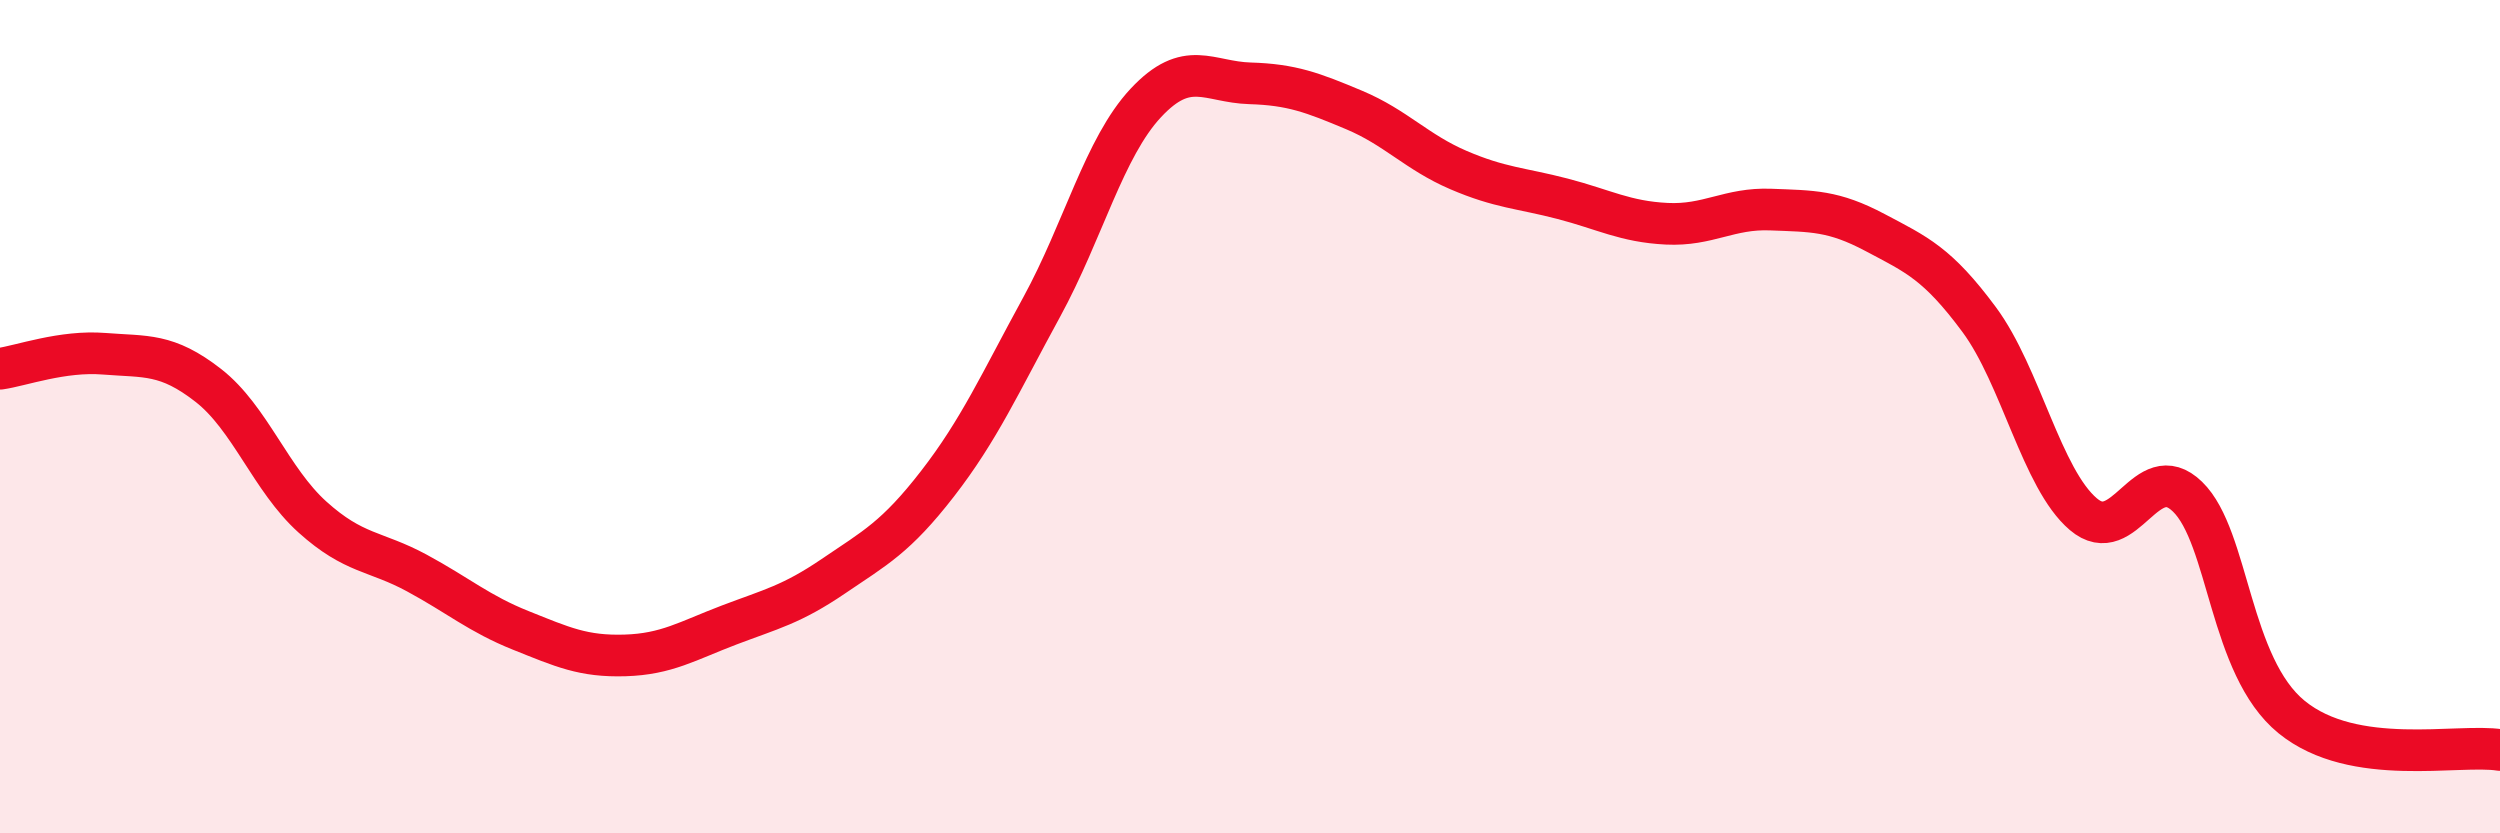
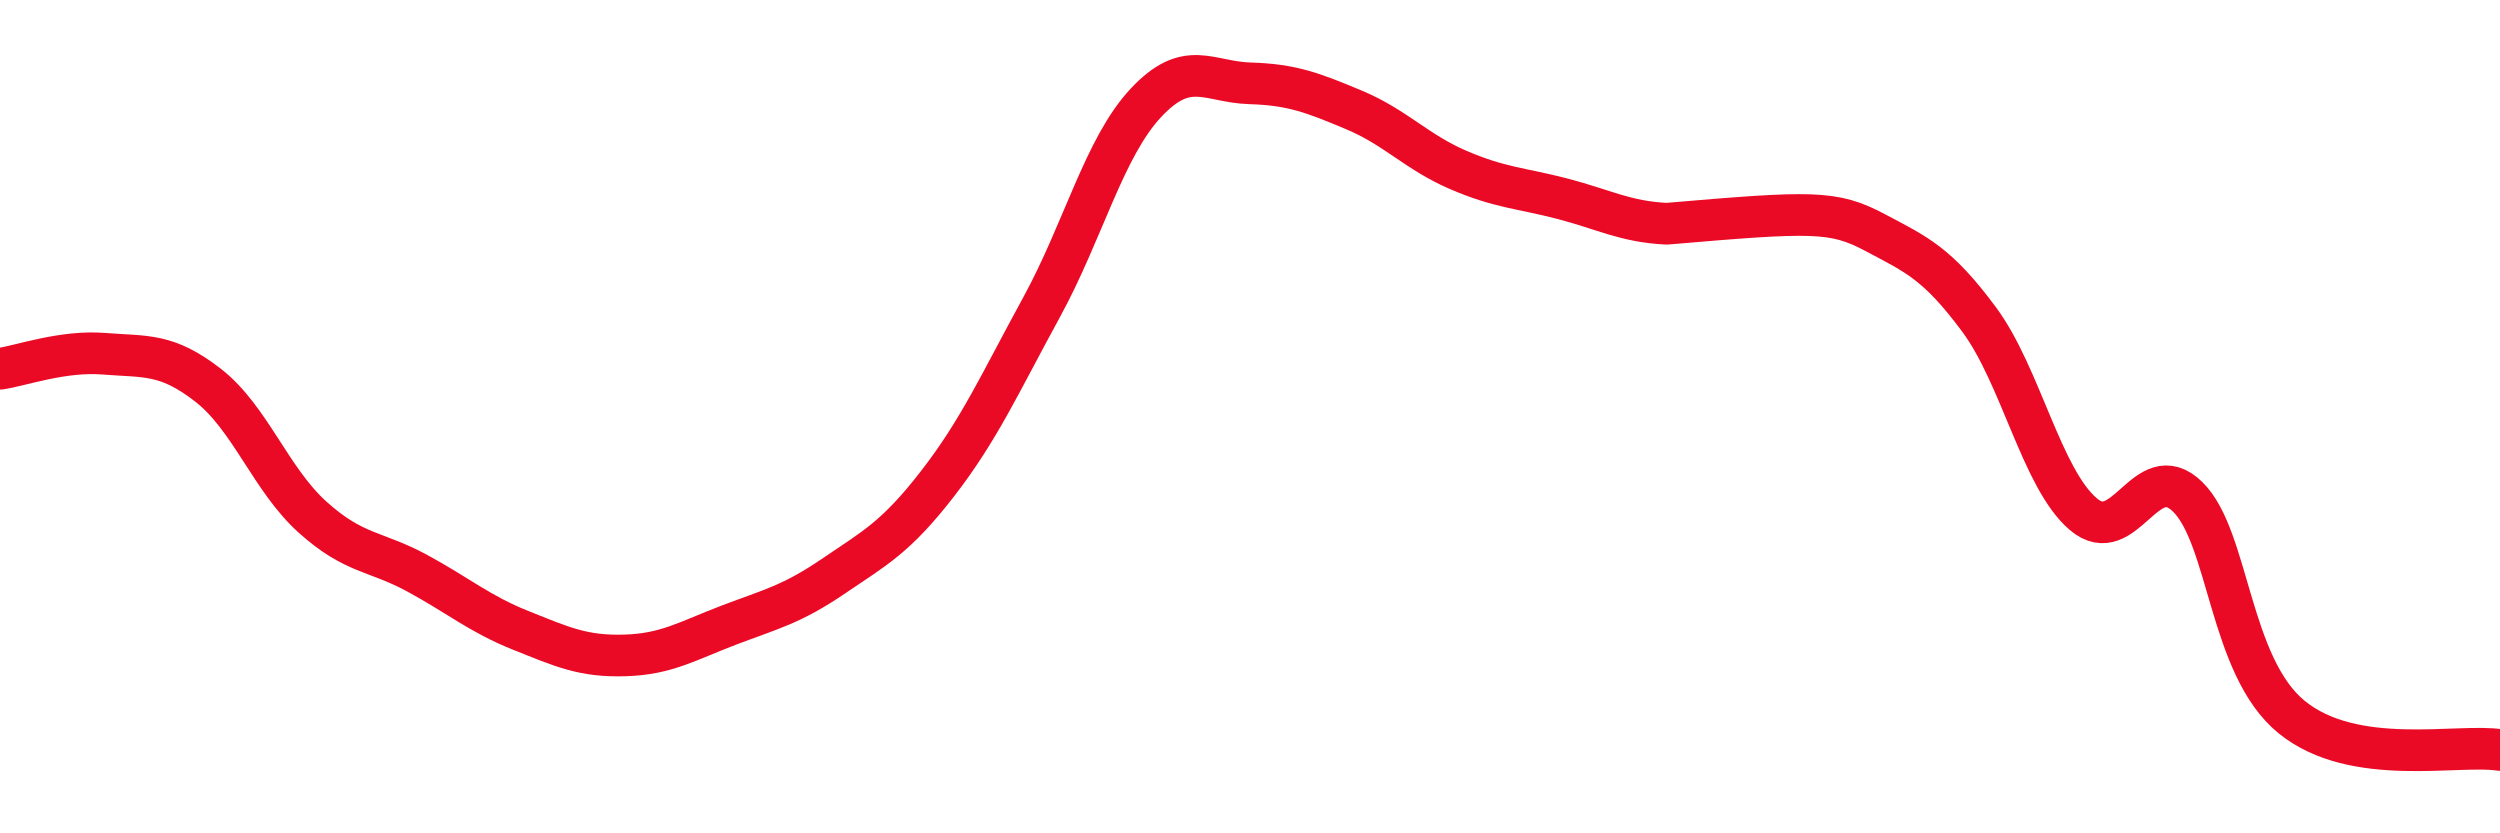
<svg xmlns="http://www.w3.org/2000/svg" width="60" height="20" viewBox="0 0 60 20">
-   <path d="M 0,8.85 C 0.5,8.78 1.5,8.41 2.5,8.49 C 3.5,8.57 4,8.47 5,9.25 C 6,10.03 6.5,11.51 7.5,12.41 C 8.5,13.31 9,13.21 10,13.75 C 11,14.29 11.5,14.73 12.5,15.13 C 13.5,15.53 14,15.76 15,15.73 C 16,15.7 16.5,15.38 17.5,15 C 18.5,14.62 19,14.51 20,13.83 C 21,13.15 21.5,12.9 22.5,11.61 C 23.5,10.32 24,9.2 25,7.37 C 26,5.54 26.5,3.54 27.5,2.47 C 28.5,1.4 29,1.97 30,2 C 31,2.03 31.5,2.22 32.5,2.64 C 33.5,3.06 34,3.65 35,4.08 C 36,4.51 36.5,4.51 37.5,4.77 C 38.5,5.03 39,5.32 40,5.37 C 41,5.42 41.5,4.99 42.5,5.03 C 43.5,5.07 44,5.05 45,5.58 C 46,6.11 46.5,6.32 47.5,7.67 C 48.5,9.02 49,11.49 50,12.34 C 51,13.19 51.5,10.95 52.5,11.92 C 53.5,12.89 53.5,15.99 55,17.21 C 56.5,18.43 59,17.84 60,18L60 20L0 20Z" fill="#EB0A25" opacity="0.1" stroke-linecap="round" stroke-linejoin="round" />
-   <path d="M 0,8.85 C 0.5,8.78 1.5,8.41 2.5,8.49 C 3.5,8.57 4,8.47 5,9.25 C 6,10.03 6.5,11.51 7.5,12.41 C 8.5,13.31 9,13.21 10,13.75 C 11,14.29 11.5,14.73 12.5,15.13 C 13.5,15.53 14,15.76 15,15.73 C 16,15.7 16.5,15.38 17.5,15 C 18.5,14.62 19,14.51 20,13.83 C 21,13.15 21.5,12.9 22.5,11.61 C 23.5,10.32 24,9.2 25,7.37 C 26,5.54 26.5,3.54 27.5,2.47 C 28.5,1.4 29,1.97 30,2 C 31,2.03 31.5,2.22 32.5,2.64 C 33.5,3.06 34,3.65 35,4.08 C 36,4.51 36.5,4.51 37.5,4.77 C 38.5,5.03 39,5.32 40,5.37 C 41,5.42 41.5,4.99 42.5,5.03 C 43.5,5.07 44,5.05 45,5.58 C 46,6.11 46.5,6.32 47.5,7.67 C 48.5,9.02 49,11.49 50,12.34 C 51,13.19 51.5,10.95 52.5,11.92 C 53.5,12.89 53.5,15.99 55,17.21 C 56.5,18.43 59,17.84 60,18" stroke="#EB0A25" stroke-width="1" fill="none" stroke-linecap="round" stroke-linejoin="round" />
+   <path d="M 0,8.85 C 0.5,8.78 1.5,8.41 2.5,8.49 C 3.5,8.57 4,8.47 5,9.25 C 6,10.03 6.5,11.51 7.5,12.41 C 8.5,13.31 9,13.21 10,13.75 C 11,14.29 11.5,14.73 12.5,15.13 C 13.5,15.53 14,15.76 15,15.73 C 16,15.7 16.5,15.38 17.5,15 C 18.5,14.62 19,14.51 20,13.83 C 21,13.15 21.5,12.9 22.5,11.61 C 23.5,10.32 24,9.2 25,7.37 C 26,5.54 26.5,3.54 27.5,2.47 C 28.5,1.4 29,1.97 30,2 C 31,2.03 31.5,2.22 32.5,2.64 C 33.5,3.06 34,3.65 35,4.08 C 36,4.51 36.5,4.51 37.5,4.77 C 38.5,5.03 39,5.32 40,5.37 C 43.5,5.07 44,5.05 45,5.58 C 46,6.11 46.5,6.32 47.5,7.67 C 48.5,9.02 49,11.49 50,12.34 C 51,13.19 51.5,10.95 52.5,11.92 C 53.5,12.89 53.5,15.99 55,17.21 C 56.5,18.43 59,17.84 60,18" stroke="#EB0A25" stroke-width="1" fill="none" stroke-linecap="round" stroke-linejoin="round" />
</svg>